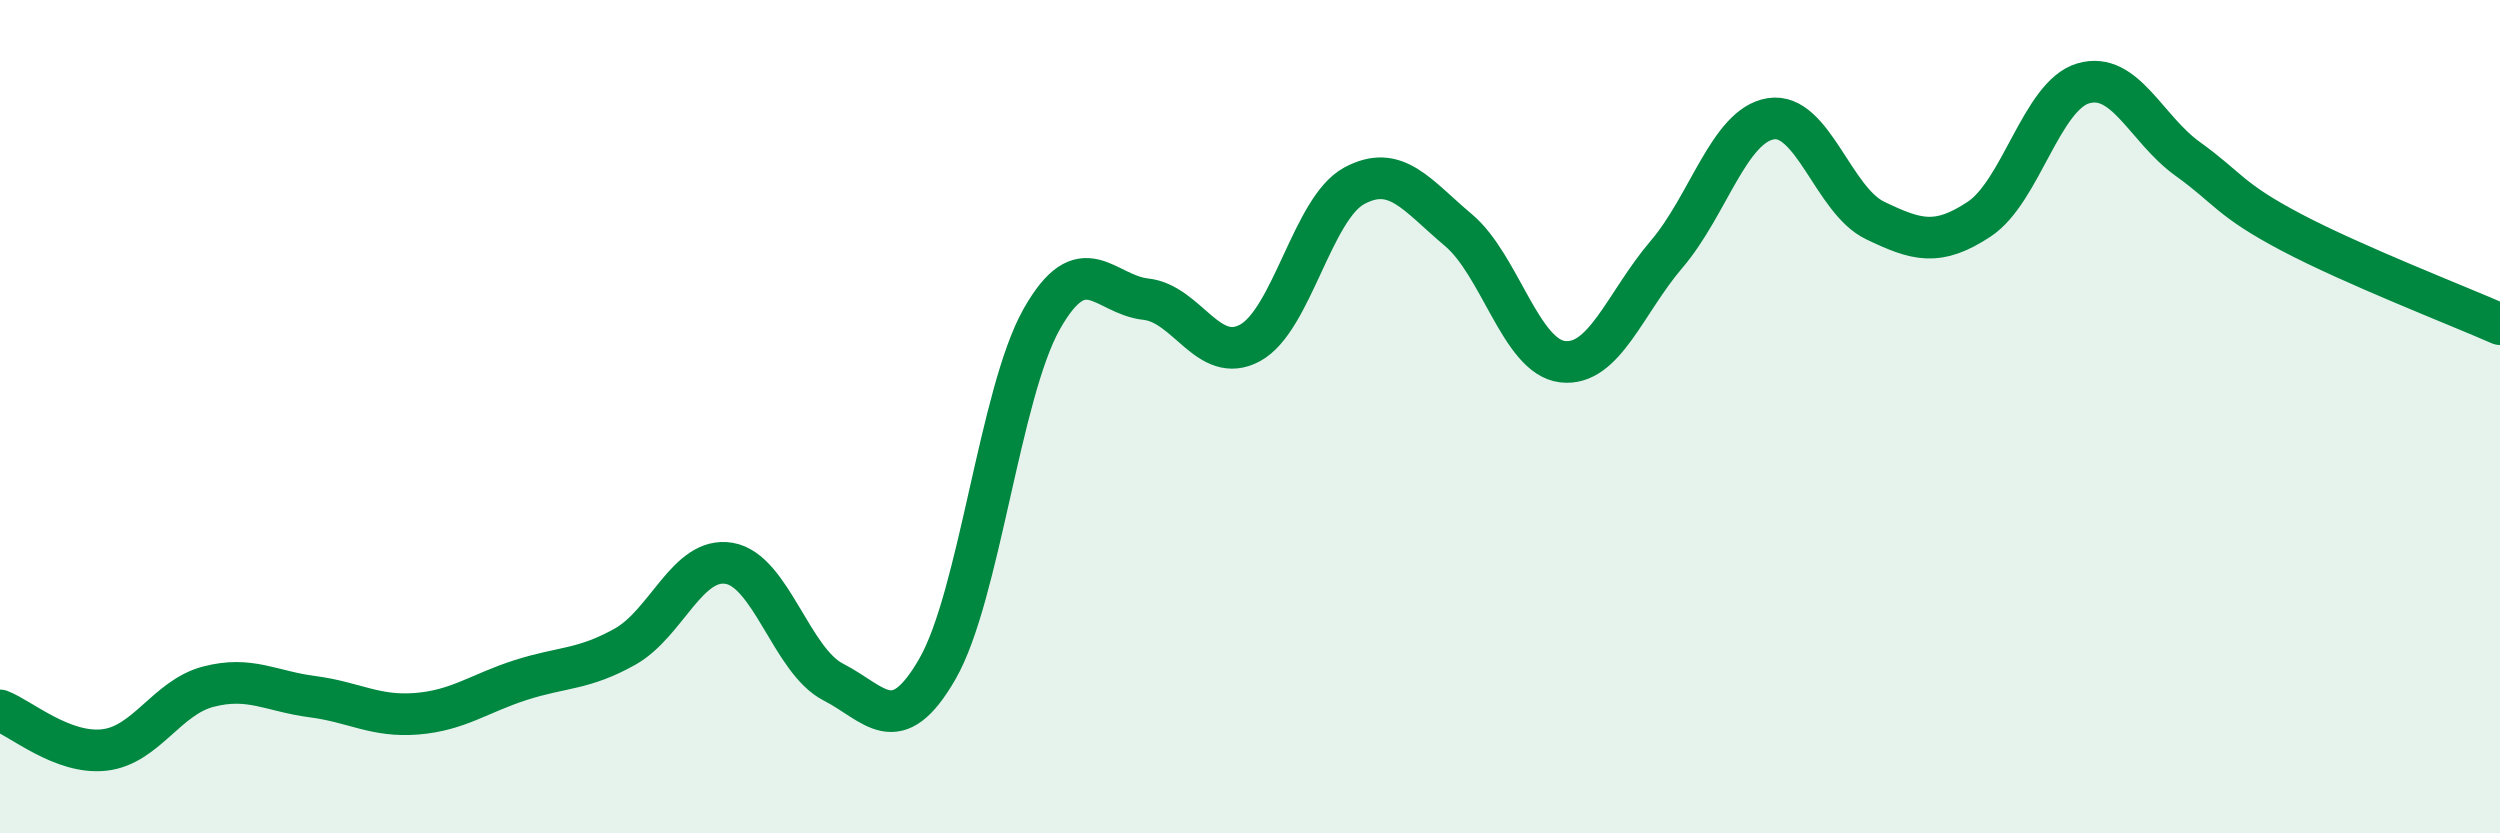
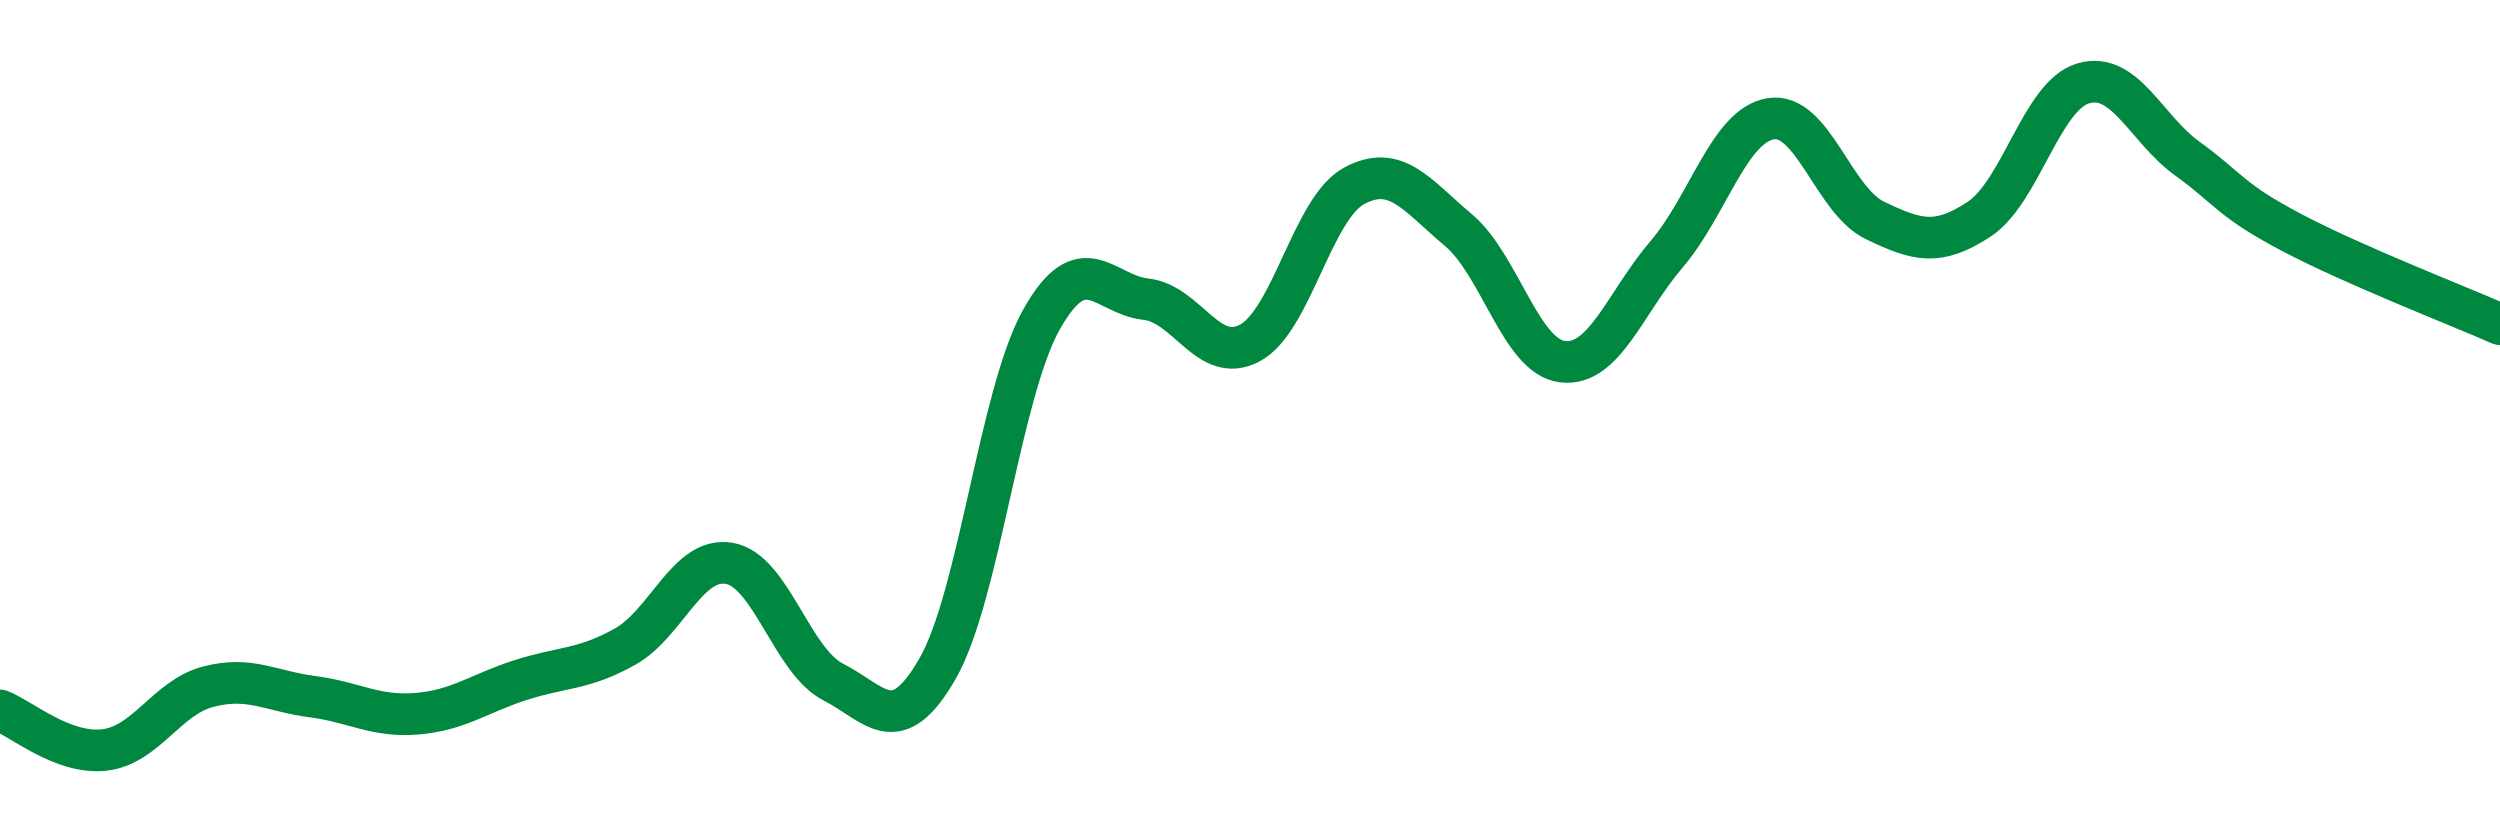
<svg xmlns="http://www.w3.org/2000/svg" width="60" height="20" viewBox="0 0 60 20">
-   <path d="M 0,17.05 C 0.5,17.24 1.5,18.11 2.5,18 C 3.5,17.89 4,16.74 5,16.48 C 6,16.22 6.5,16.59 7.5,16.72 C 8.5,16.85 9,17.21 10,17.13 C 11,17.05 11.5,16.64 12.5,16.32 C 13.5,16 14,16.08 15,15.52 C 16,14.96 16.5,13.35 17.5,13.52 C 18.5,13.69 19,15.86 20,16.37 C 21,16.88 21.5,17.79 22.5,16.05 C 23.5,14.31 24,9.43 25,7.66 C 26,5.89 26.5,7.07 27.5,7.18 C 28.5,7.29 29,8.77 30,8.23 C 31,7.69 31.5,5 32.5,4.46 C 33.5,3.92 34,4.68 35,5.52 C 36,6.36 36.5,8.56 37.5,8.68 C 38.5,8.8 39,7.27 40,6.1 C 41,4.93 41.5,3.01 42.5,2.85 C 43.5,2.69 44,4.81 45,5.29 C 46,5.77 46.5,5.92 47.5,5.26 C 48.5,4.6 49,2.29 50,2 C 51,1.71 51.5,3.09 52.5,3.81 C 53.5,4.53 53.5,4.79 55,5.58 C 56.5,6.37 59,7.34 60,7.78L60 20L0 20Z" fill="#008740" opacity="0.1" stroke-linecap="round" stroke-linejoin="round" />
  <path d="M 0,17.05 C 0.5,17.24 1.5,18.11 2.5,18 C 3.5,17.89 4,16.74 5,16.48 C 6,16.22 6.5,16.59 7.5,16.72 C 8.5,16.85 9,17.21 10,17.13 C 11,17.05 11.5,16.64 12.5,16.32 C 13.5,16 14,16.08 15,15.52 C 16,14.96 16.5,13.35 17.5,13.52 C 18.5,13.69 19,15.86 20,16.37 C 21,16.88 21.5,17.79 22.5,16.05 C 23.5,14.31 24,9.43 25,7.66 C 26,5.89 26.5,7.07 27.5,7.18 C 28.5,7.29 29,8.77 30,8.23 C 31,7.69 31.5,5 32.5,4.46 C 33.5,3.92 34,4.68 35,5.52 C 36,6.36 36.5,8.56 37.5,8.68 C 38.5,8.8 39,7.27 40,6.1 C 41,4.93 41.5,3.01 42.5,2.85 C 43.5,2.69 44,4.81 45,5.29 C 46,5.77 46.5,5.92 47.5,5.26 C 48.5,4.6 49,2.29 50,2 C 51,1.71 51.5,3.09 52.5,3.81 C 53.5,4.53 53.5,4.79 55,5.58 C 56.5,6.37 59,7.34 60,7.78" stroke="#008740" stroke-width="1" fill="none" stroke-linecap="round" stroke-linejoin="round" />
</svg>